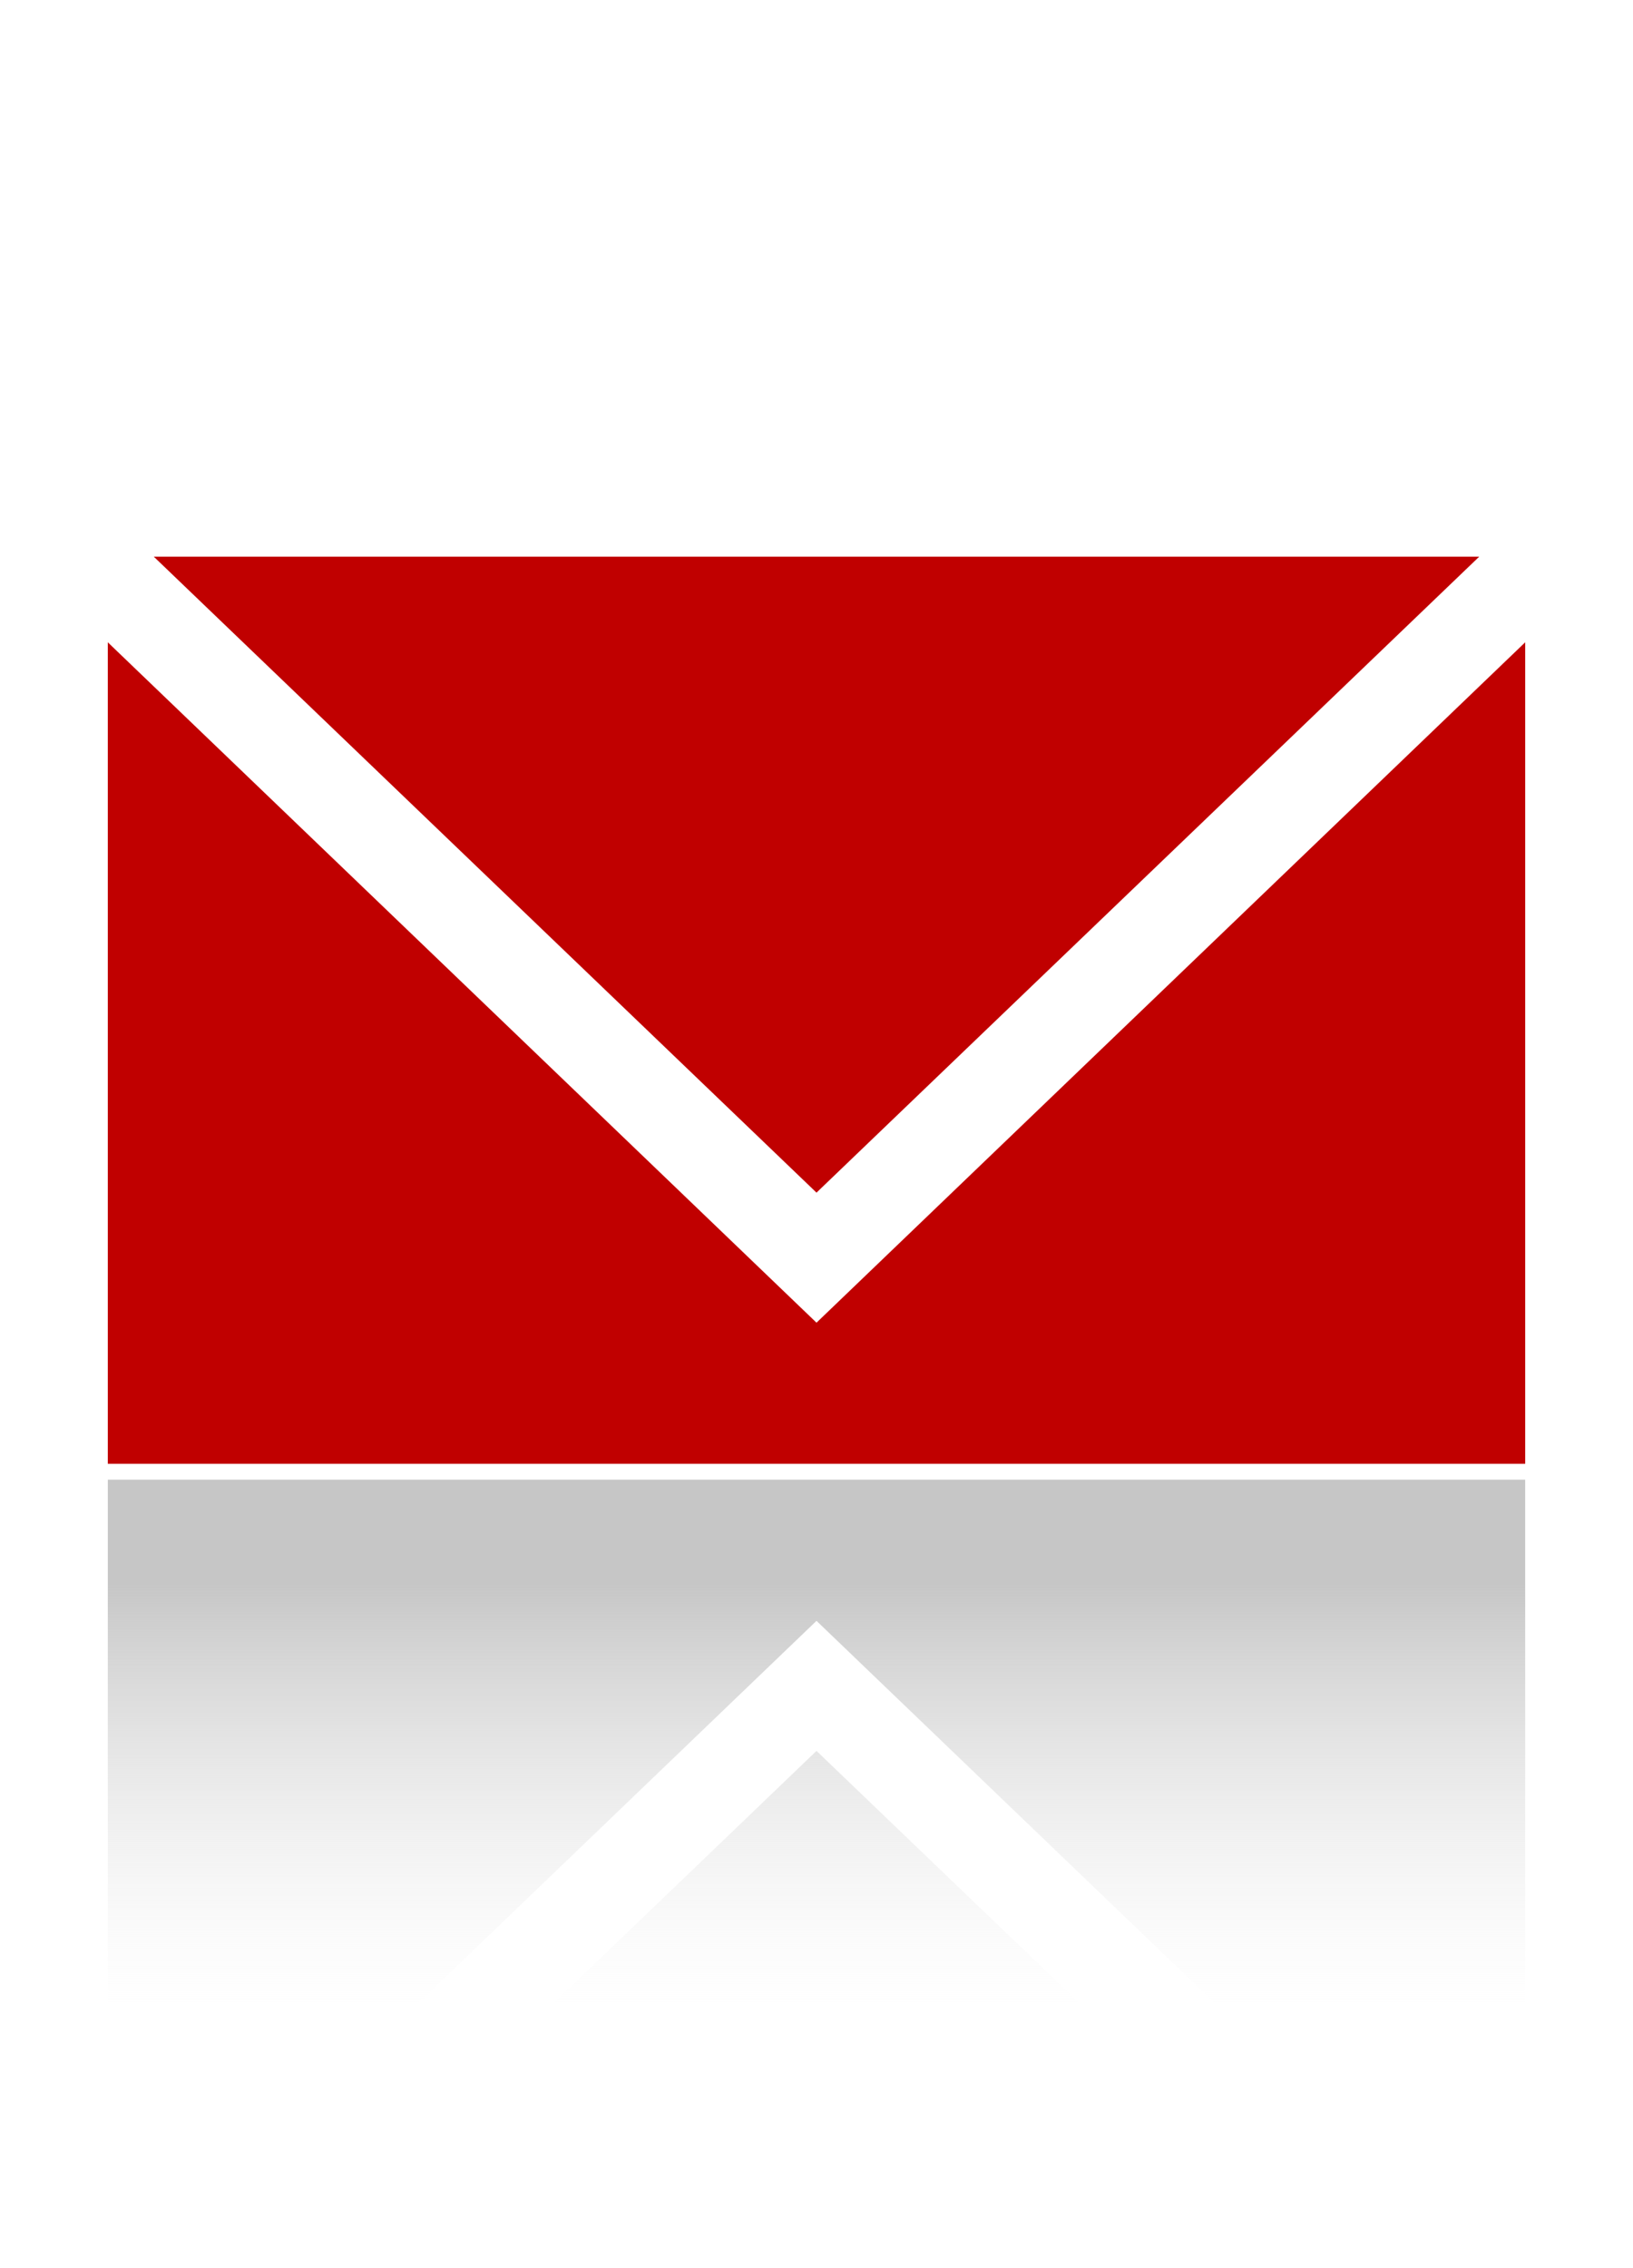
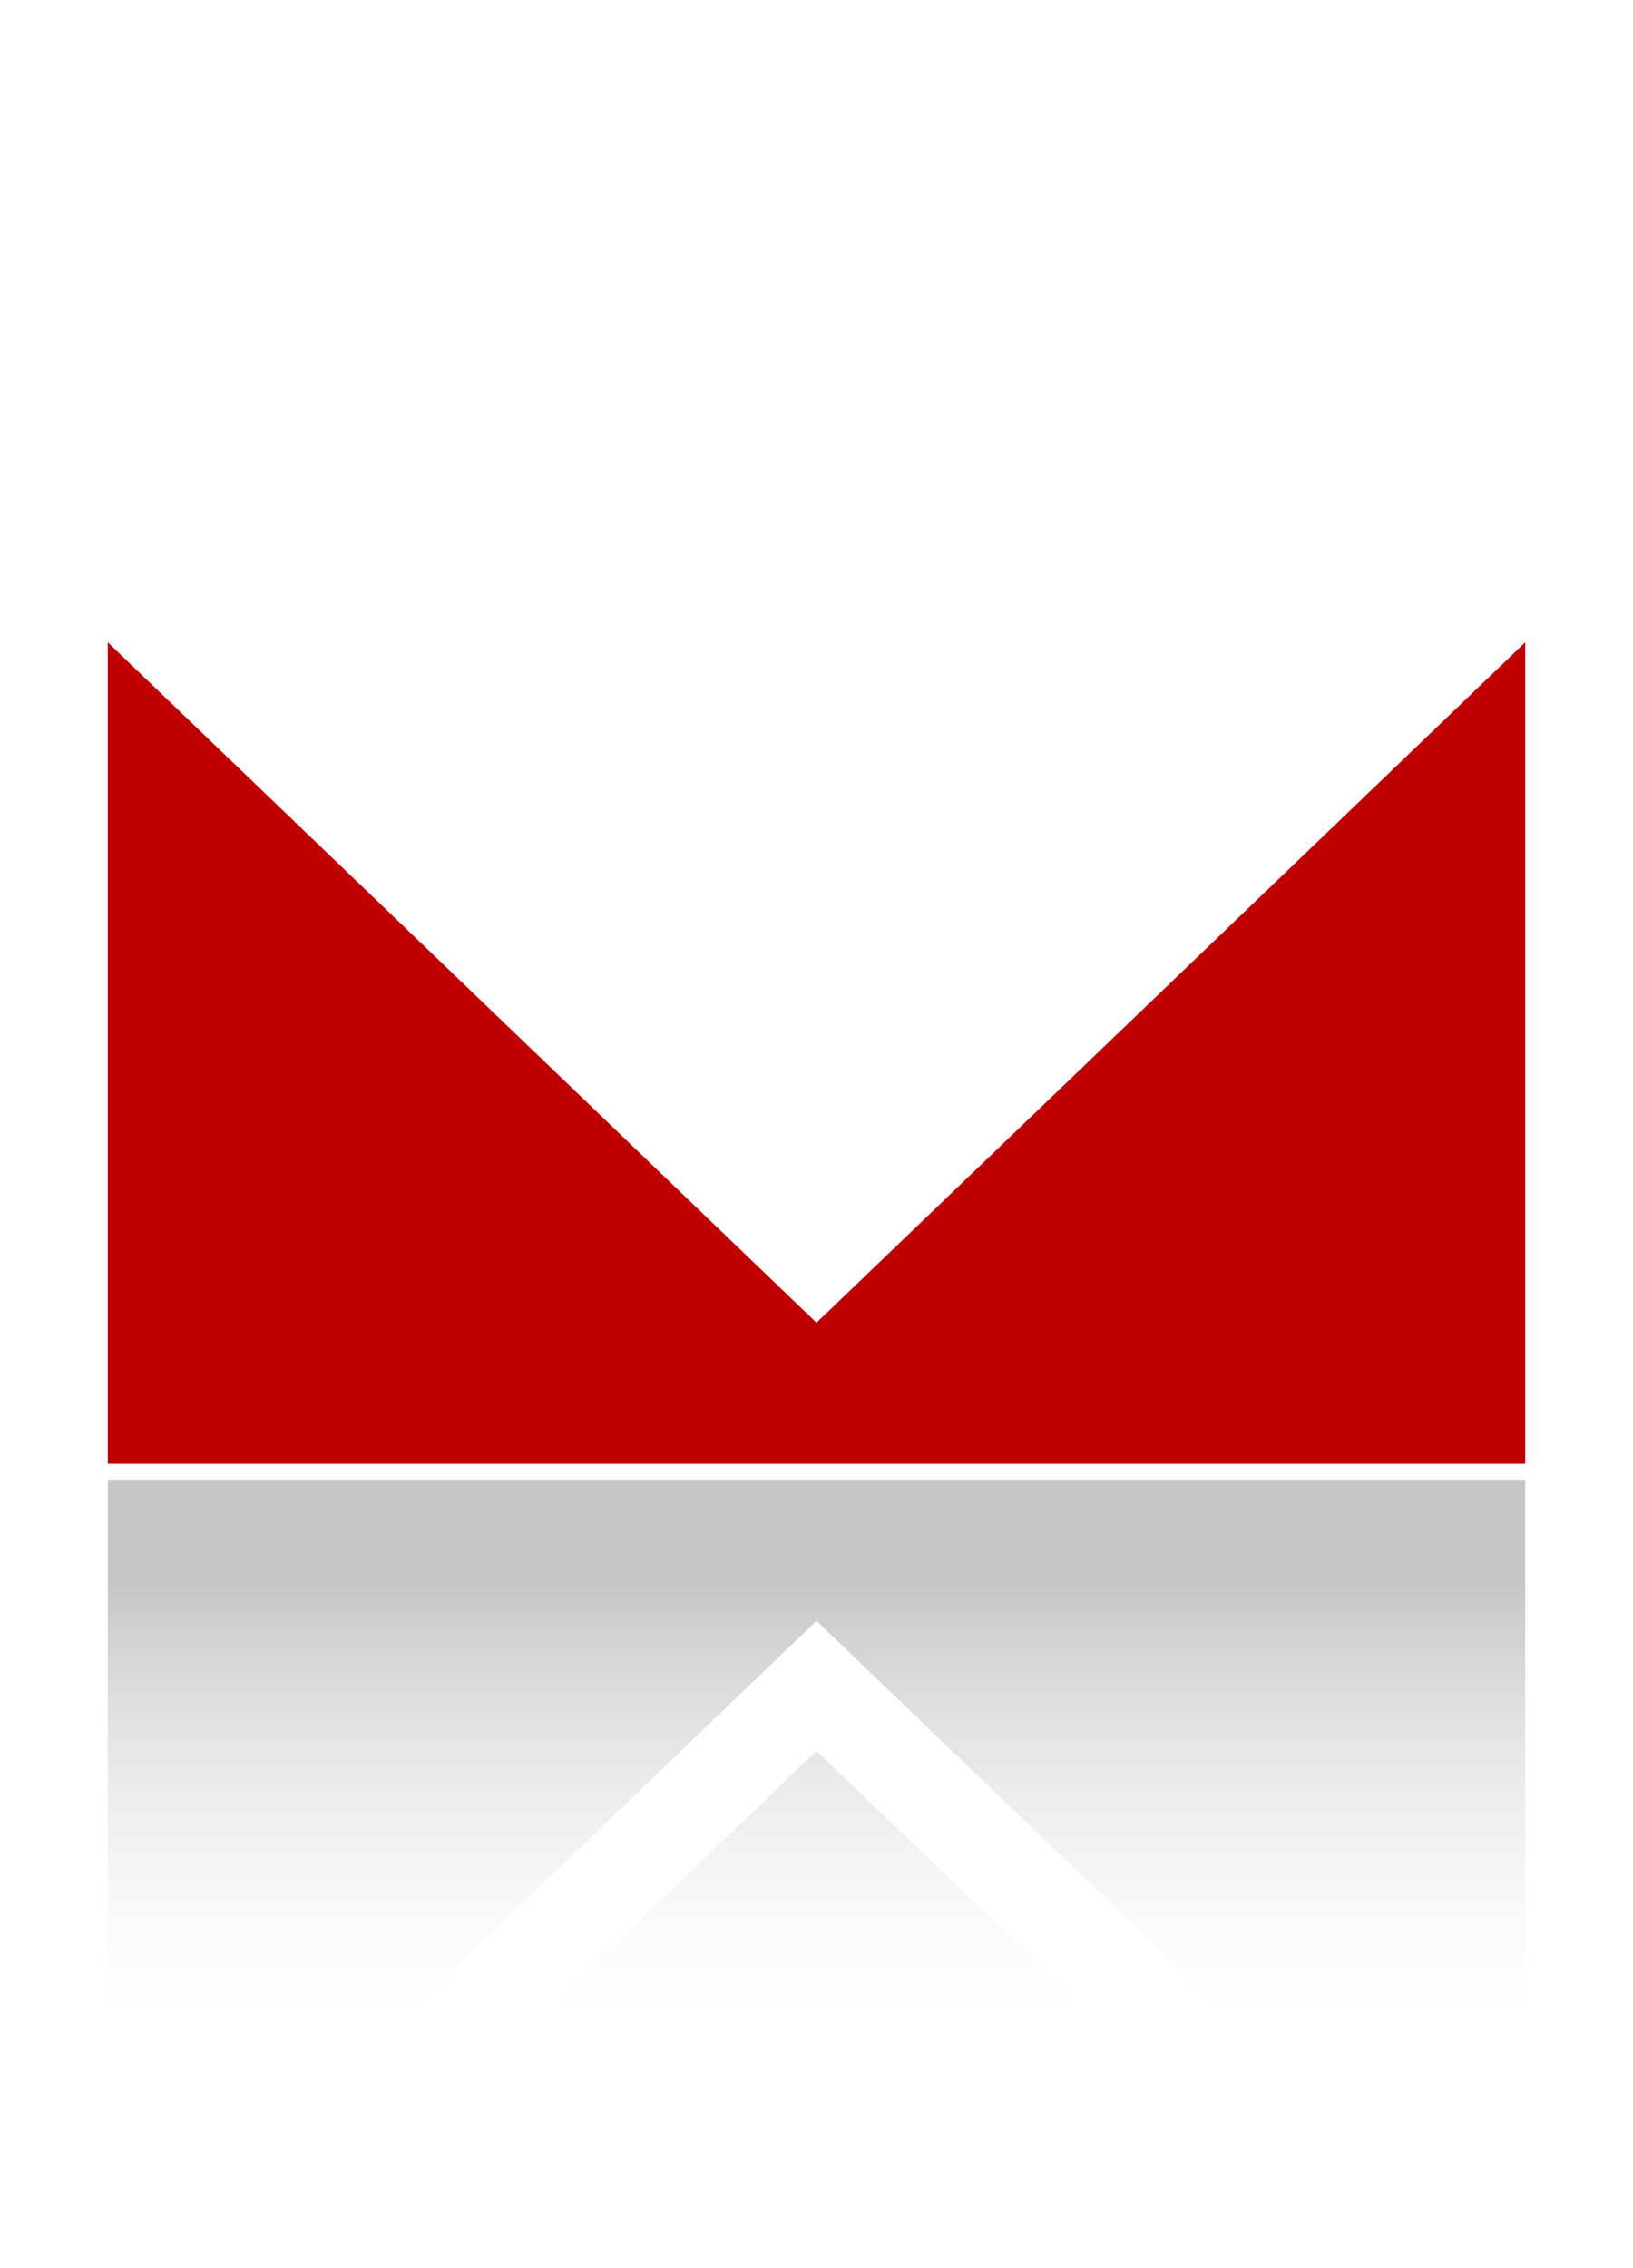
<svg xmlns="http://www.w3.org/2000/svg" xmlns:xlink="http://www.w3.org/1999/xlink" id="Livello_1" version="1.1" viewBox="0 0 103 143">
  <defs>
    <style>
      .st0 {
        fill: #c00000;
      }

      .st1 {
        fill: url(#Sfumatura_senza_nome_16);
      }

      .st2 {
        fill: url(#Sfumatura_senza_nome_161);
      }
    </style>
    <linearGradient id="Sfumatura_senza_nome_16" data-name="Sfumatura senza nome 16" x1="51.5" y1="99.8" x2="51.5" y2="126.7" gradientUnits="userSpaceOnUse">
      <stop offset="0" stop-color="#c6c6c6" />
      <stop offset="1" stop-color="#ededed" stop-opacity="0" />
    </linearGradient>
    <linearGradient id="Sfumatura_senza_nome_161" data-name="Sfumatura senza nome 16" x1="51.5" y1="99.8" x2="51.5" y2="126.7" xlink:href="#Sfumatura_senza_nome_16" />
  </defs>
  <g>
-     <polygon class="st0" points="93.3 35.1 9.7 35.1 51.5 75.2 93.3 35.1" />
    <polygon class="st0" points="51.5 83.4 6.8 40.5 6.8 92.3 96.2 92.3 96.2 40.5 51.5 83.4" />
  </g>
  <g>
    <polygon class="st1" points="9.7 150.5 93.3 150.5 51.5 110.4 9.7 150.5" />
    <polygon class="st2" points="51.5 102.2 96.2 145.1 96.2 93.3 6.8 93.3 6.8 145.1 51.5 102.2" />
  </g>
</svg>